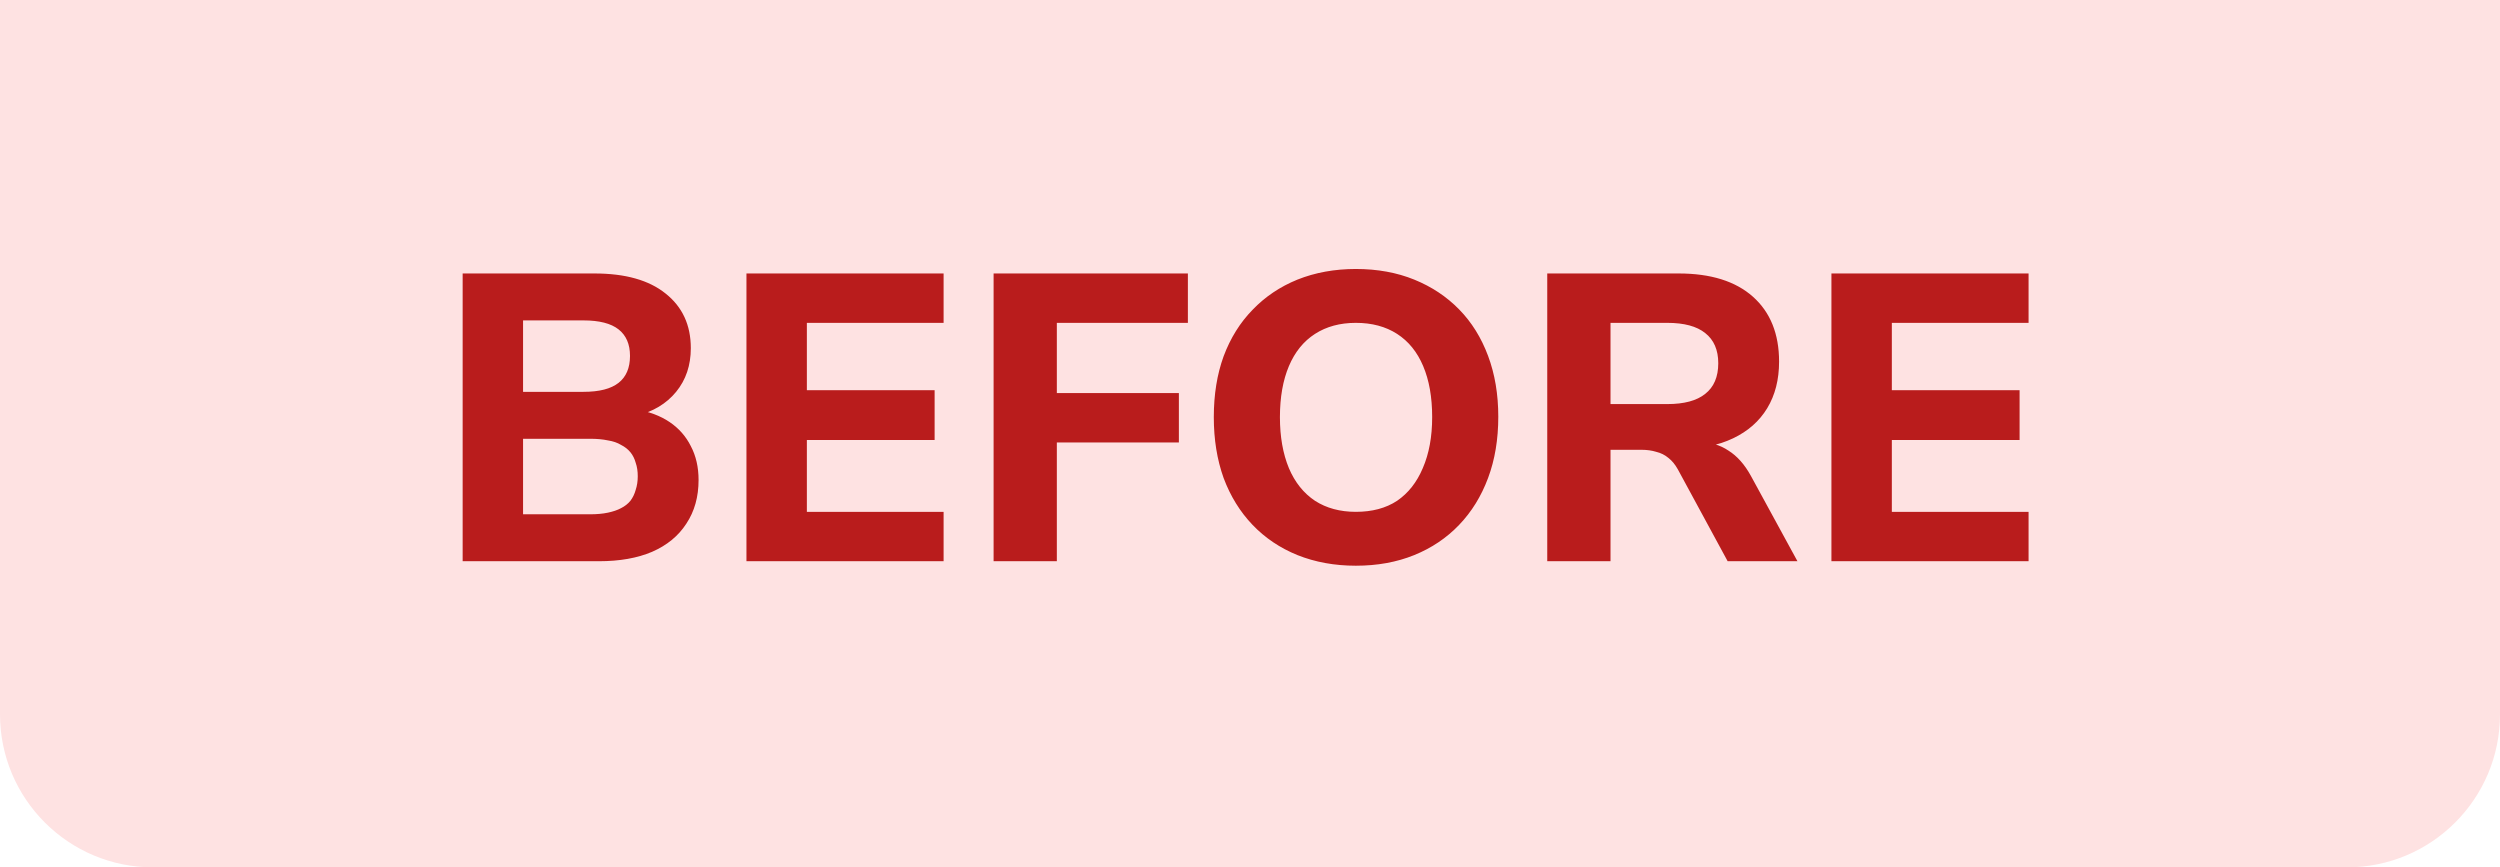
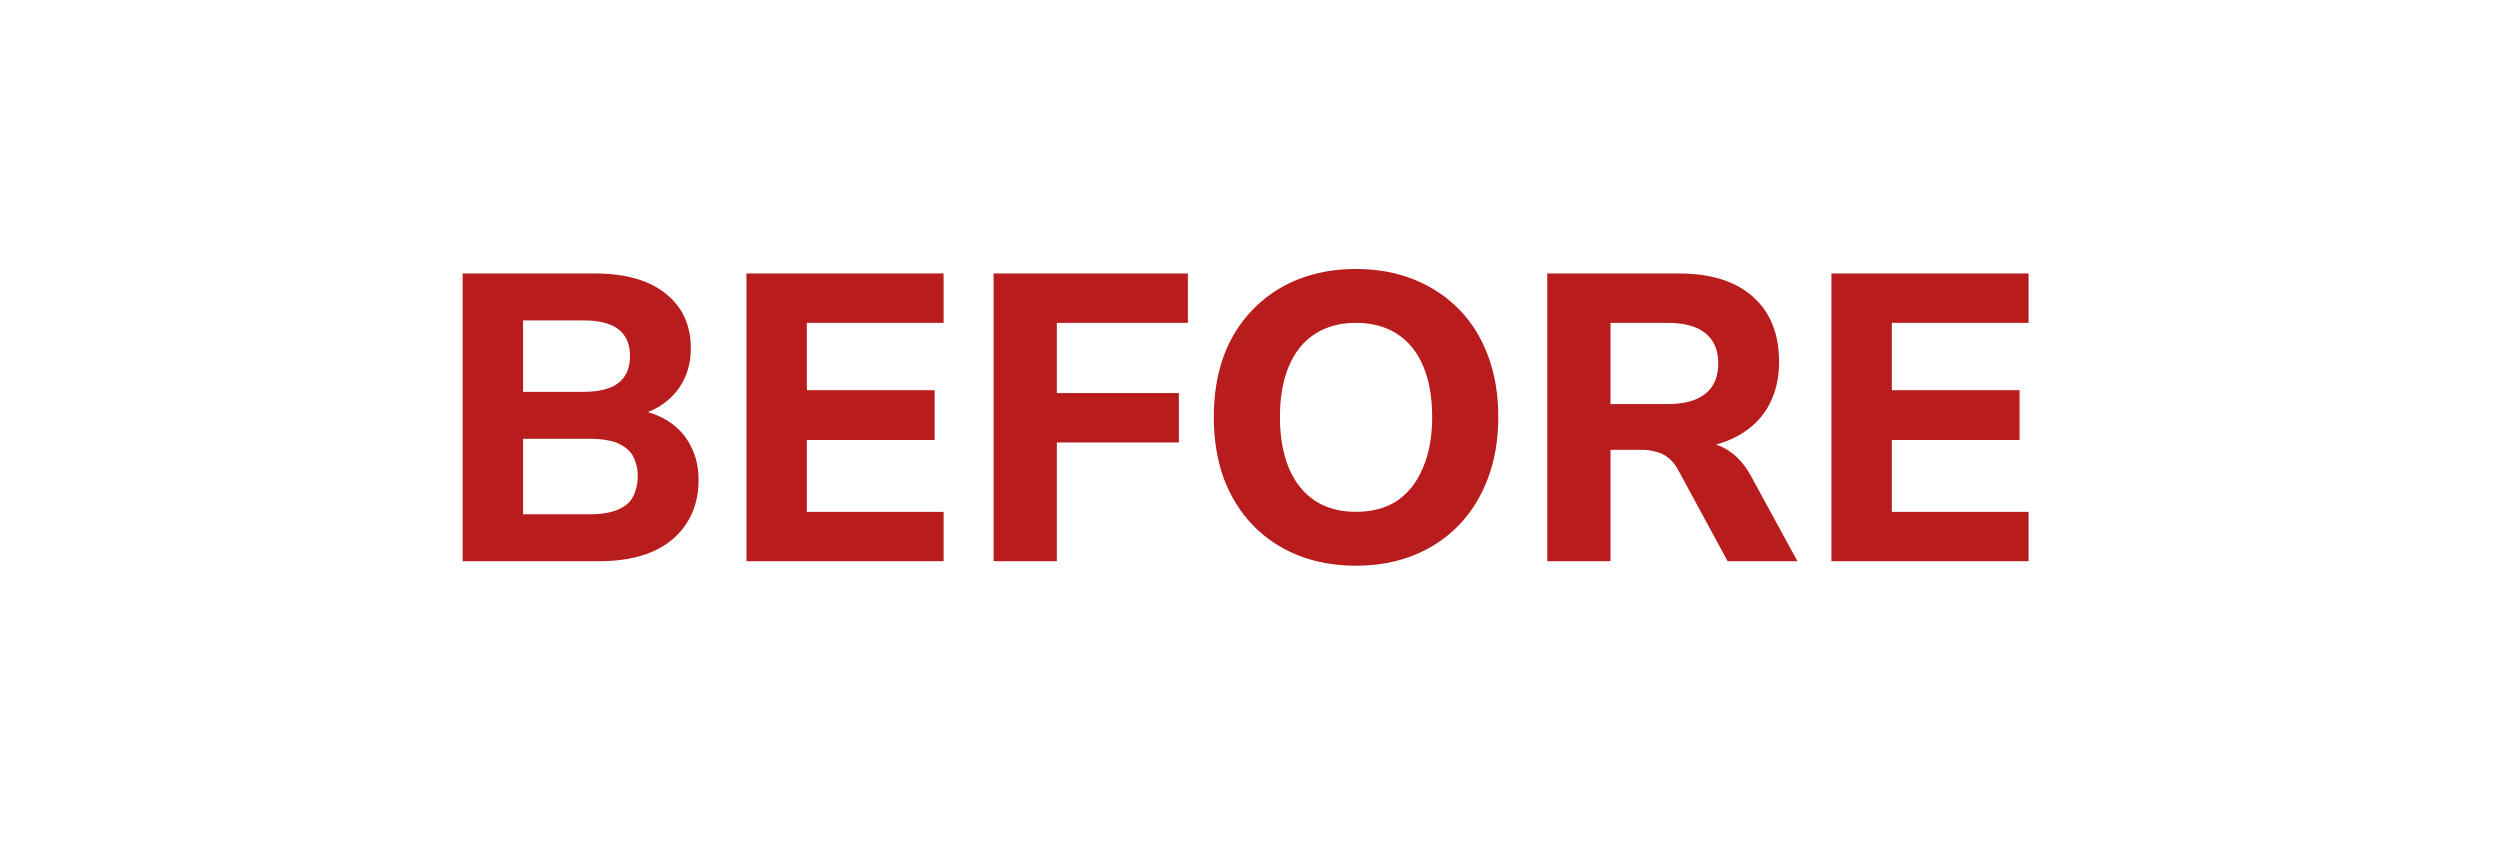
<svg xmlns="http://www.w3.org/2000/svg" width="98" height="34" viewBox="0 0 98 34" fill="none">
-   <path d="M0 0H98V28C98 31.314 95.314 34 92 34H6C2.686 34 0 31.314 0 28V0Z" fill="#FEE2E2" />
  <path d="M18.136 22V10.72H23.304C24.509 10.72 25.437 10.981 26.088 11.504C26.749 12.027 27.08 12.741 27.08 13.648C27.08 14.32 26.888 14.891 26.504 15.36C26.12 15.829 25.592 16.144 24.92 16.304V16.048C25.443 16.133 25.885 16.299 26.248 16.544C26.611 16.789 26.888 17.104 27.08 17.488C27.283 17.872 27.384 18.315 27.384 18.816C27.384 19.477 27.224 20.048 26.904 20.528C26.595 21.008 26.147 21.376 25.56 21.632C24.984 21.877 24.291 22 23.48 22H18.136ZM20.504 20.16H23.144C23.4 20.16 23.629 20.139 23.832 20.096C24.035 20.053 24.205 19.995 24.344 19.92C24.493 19.845 24.616 19.749 24.712 19.632C24.808 19.504 24.877 19.36 24.92 19.2C24.973 19.04 25 18.864 25 18.672C25 18.469 24.973 18.293 24.92 18.144C24.877 17.984 24.808 17.845 24.712 17.728C24.616 17.611 24.493 17.515 24.344 17.44C24.205 17.355 24.035 17.296 23.832 17.264C23.629 17.221 23.4 17.2 23.144 17.2H20.504V20.16ZM20.504 15.36H22.872C23.491 15.36 23.949 15.243 24.248 15.008C24.547 14.773 24.696 14.421 24.696 13.952C24.696 13.493 24.547 13.147 24.248 12.912C23.949 12.677 23.491 12.56 22.872 12.56H20.504V15.36ZM29.261 22V10.72H36.989V12.656H31.629V15.296H36.637V17.248H31.629V20.064H36.989V22H29.261ZM38.949 22V10.72H46.565V12.656H41.428V15.408H46.212V17.344H41.428V22H38.949ZM53.149 22.176C52.317 22.176 51.555 22.037 50.861 21.76C50.179 21.483 49.592 21.088 49.101 20.576C48.611 20.064 48.232 19.451 47.965 18.736C47.709 18.021 47.581 17.227 47.581 16.352C47.581 15.467 47.709 14.672 47.965 13.968C48.232 13.253 48.611 12.645 49.101 12.144C49.592 11.632 50.179 11.237 50.861 10.96C51.555 10.683 52.317 10.544 53.149 10.544C53.992 10.544 54.755 10.683 55.437 10.96C56.12 11.237 56.707 11.627 57.197 12.128C57.688 12.629 58.067 13.237 58.333 13.952C58.6 14.667 58.733 15.461 58.733 16.336C58.733 17.221 58.6 18.021 58.333 18.736C58.067 19.451 57.688 20.064 57.197 20.576C56.707 21.088 56.12 21.483 55.437 21.76C54.755 22.037 53.992 22.176 53.149 22.176ZM53.149 20.064C53.789 20.064 54.328 19.92 54.765 19.632C55.203 19.333 55.539 18.907 55.773 18.352C56.019 17.787 56.141 17.12 56.141 16.352C56.141 15.573 56.024 14.907 55.789 14.352C55.555 13.797 55.213 13.376 54.765 13.088C54.317 12.8 53.779 12.656 53.149 12.656C52.531 12.656 51.997 12.8 51.549 13.088C51.101 13.376 50.76 13.797 50.525 14.352C50.291 14.907 50.173 15.573 50.173 16.352C50.173 17.12 50.291 17.787 50.525 18.352C50.76 18.907 51.101 19.333 51.549 19.632C51.997 19.92 52.531 20.064 53.149 20.064ZM60.652 22V10.72H65.804C67.062 10.72 68.033 11.024 68.716 11.632C69.398 12.24 69.74 13.088 69.74 14.176C69.74 14.88 69.585 15.488 69.276 16C68.966 16.512 68.518 16.907 67.932 17.184C67.356 17.461 66.646 17.6 65.804 17.6L65.932 17.328H66.588C67.036 17.328 67.425 17.44 67.756 17.664C68.097 17.877 68.39 18.208 68.636 18.656L70.46 22H67.724L65.772 18.4C65.665 18.208 65.542 18.059 65.404 17.952C65.265 17.835 65.105 17.755 64.924 17.712C64.753 17.659 64.561 17.632 64.348 17.632H63.132V22H60.652ZM63.132 15.84H65.356C66.017 15.84 66.513 15.707 66.844 15.44C67.185 15.173 67.356 14.773 67.356 14.24C67.356 13.717 67.185 13.323 66.844 13.056C66.513 12.789 66.017 12.656 65.356 12.656H63.132V15.84ZM71.792 22V10.72H79.52V12.656H74.16V15.296H79.168V17.248H74.16V20.064H79.52V22H71.792Z" fill="#B91C1C" />
</svg>